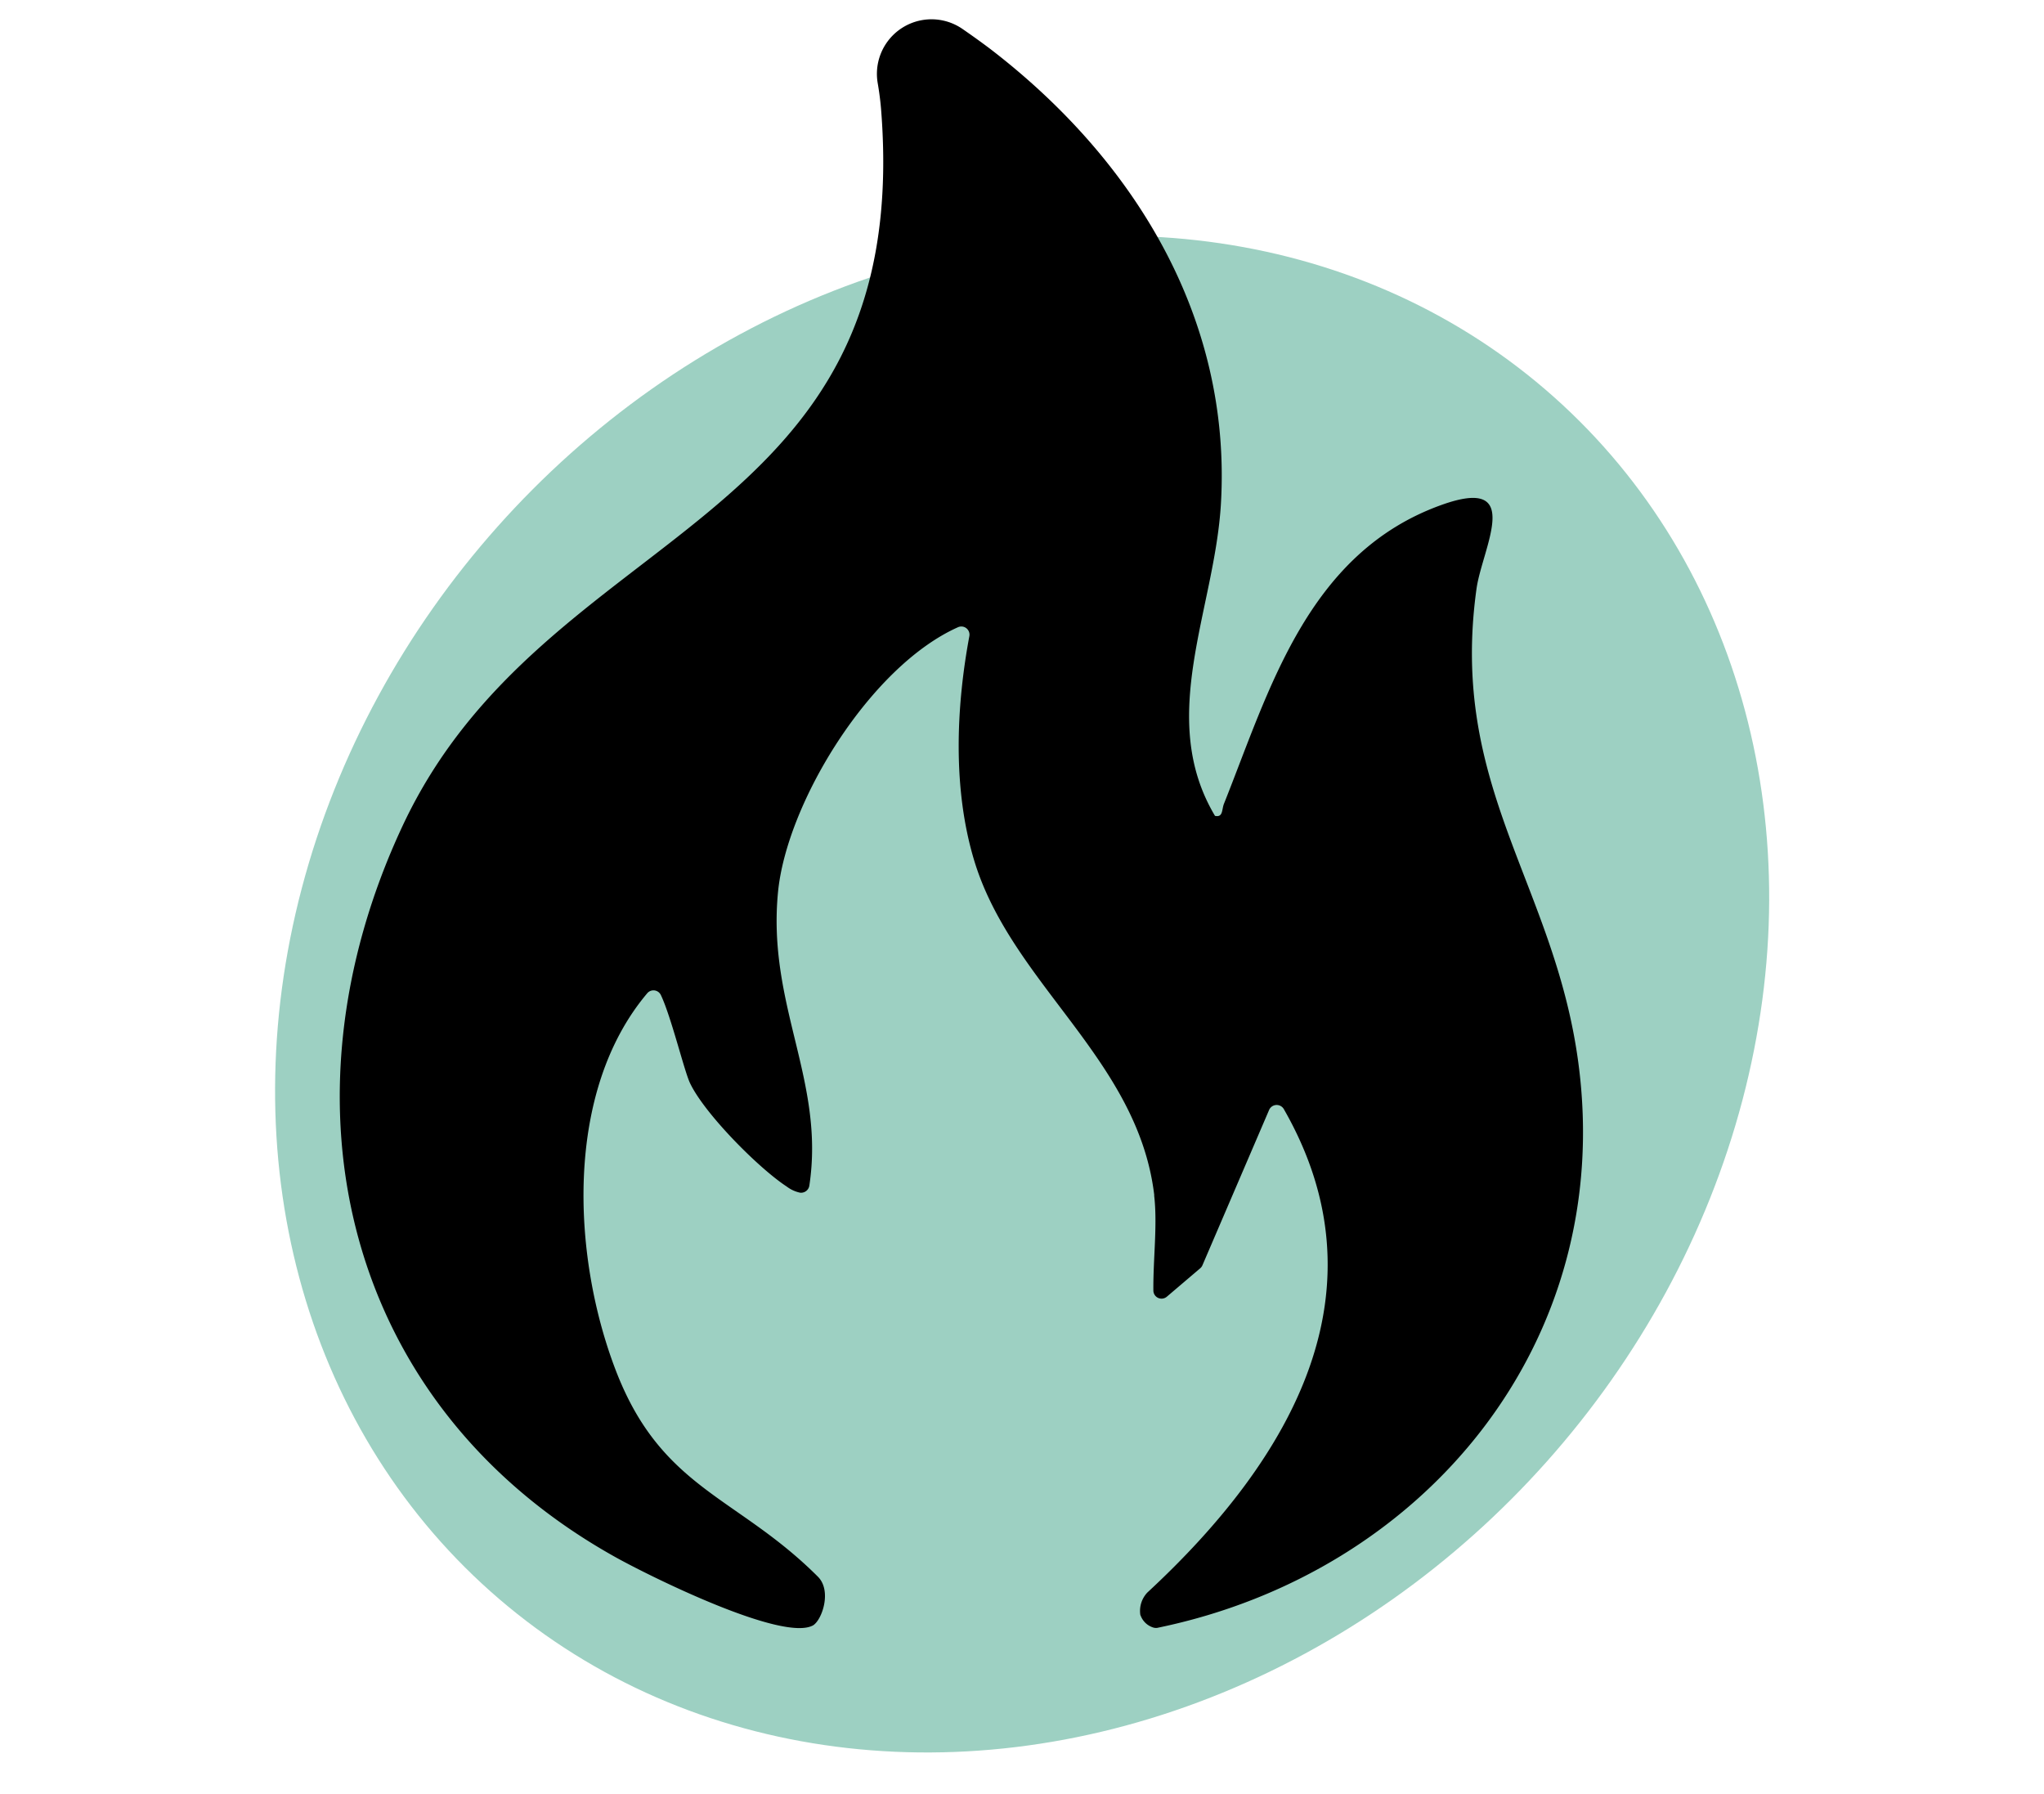
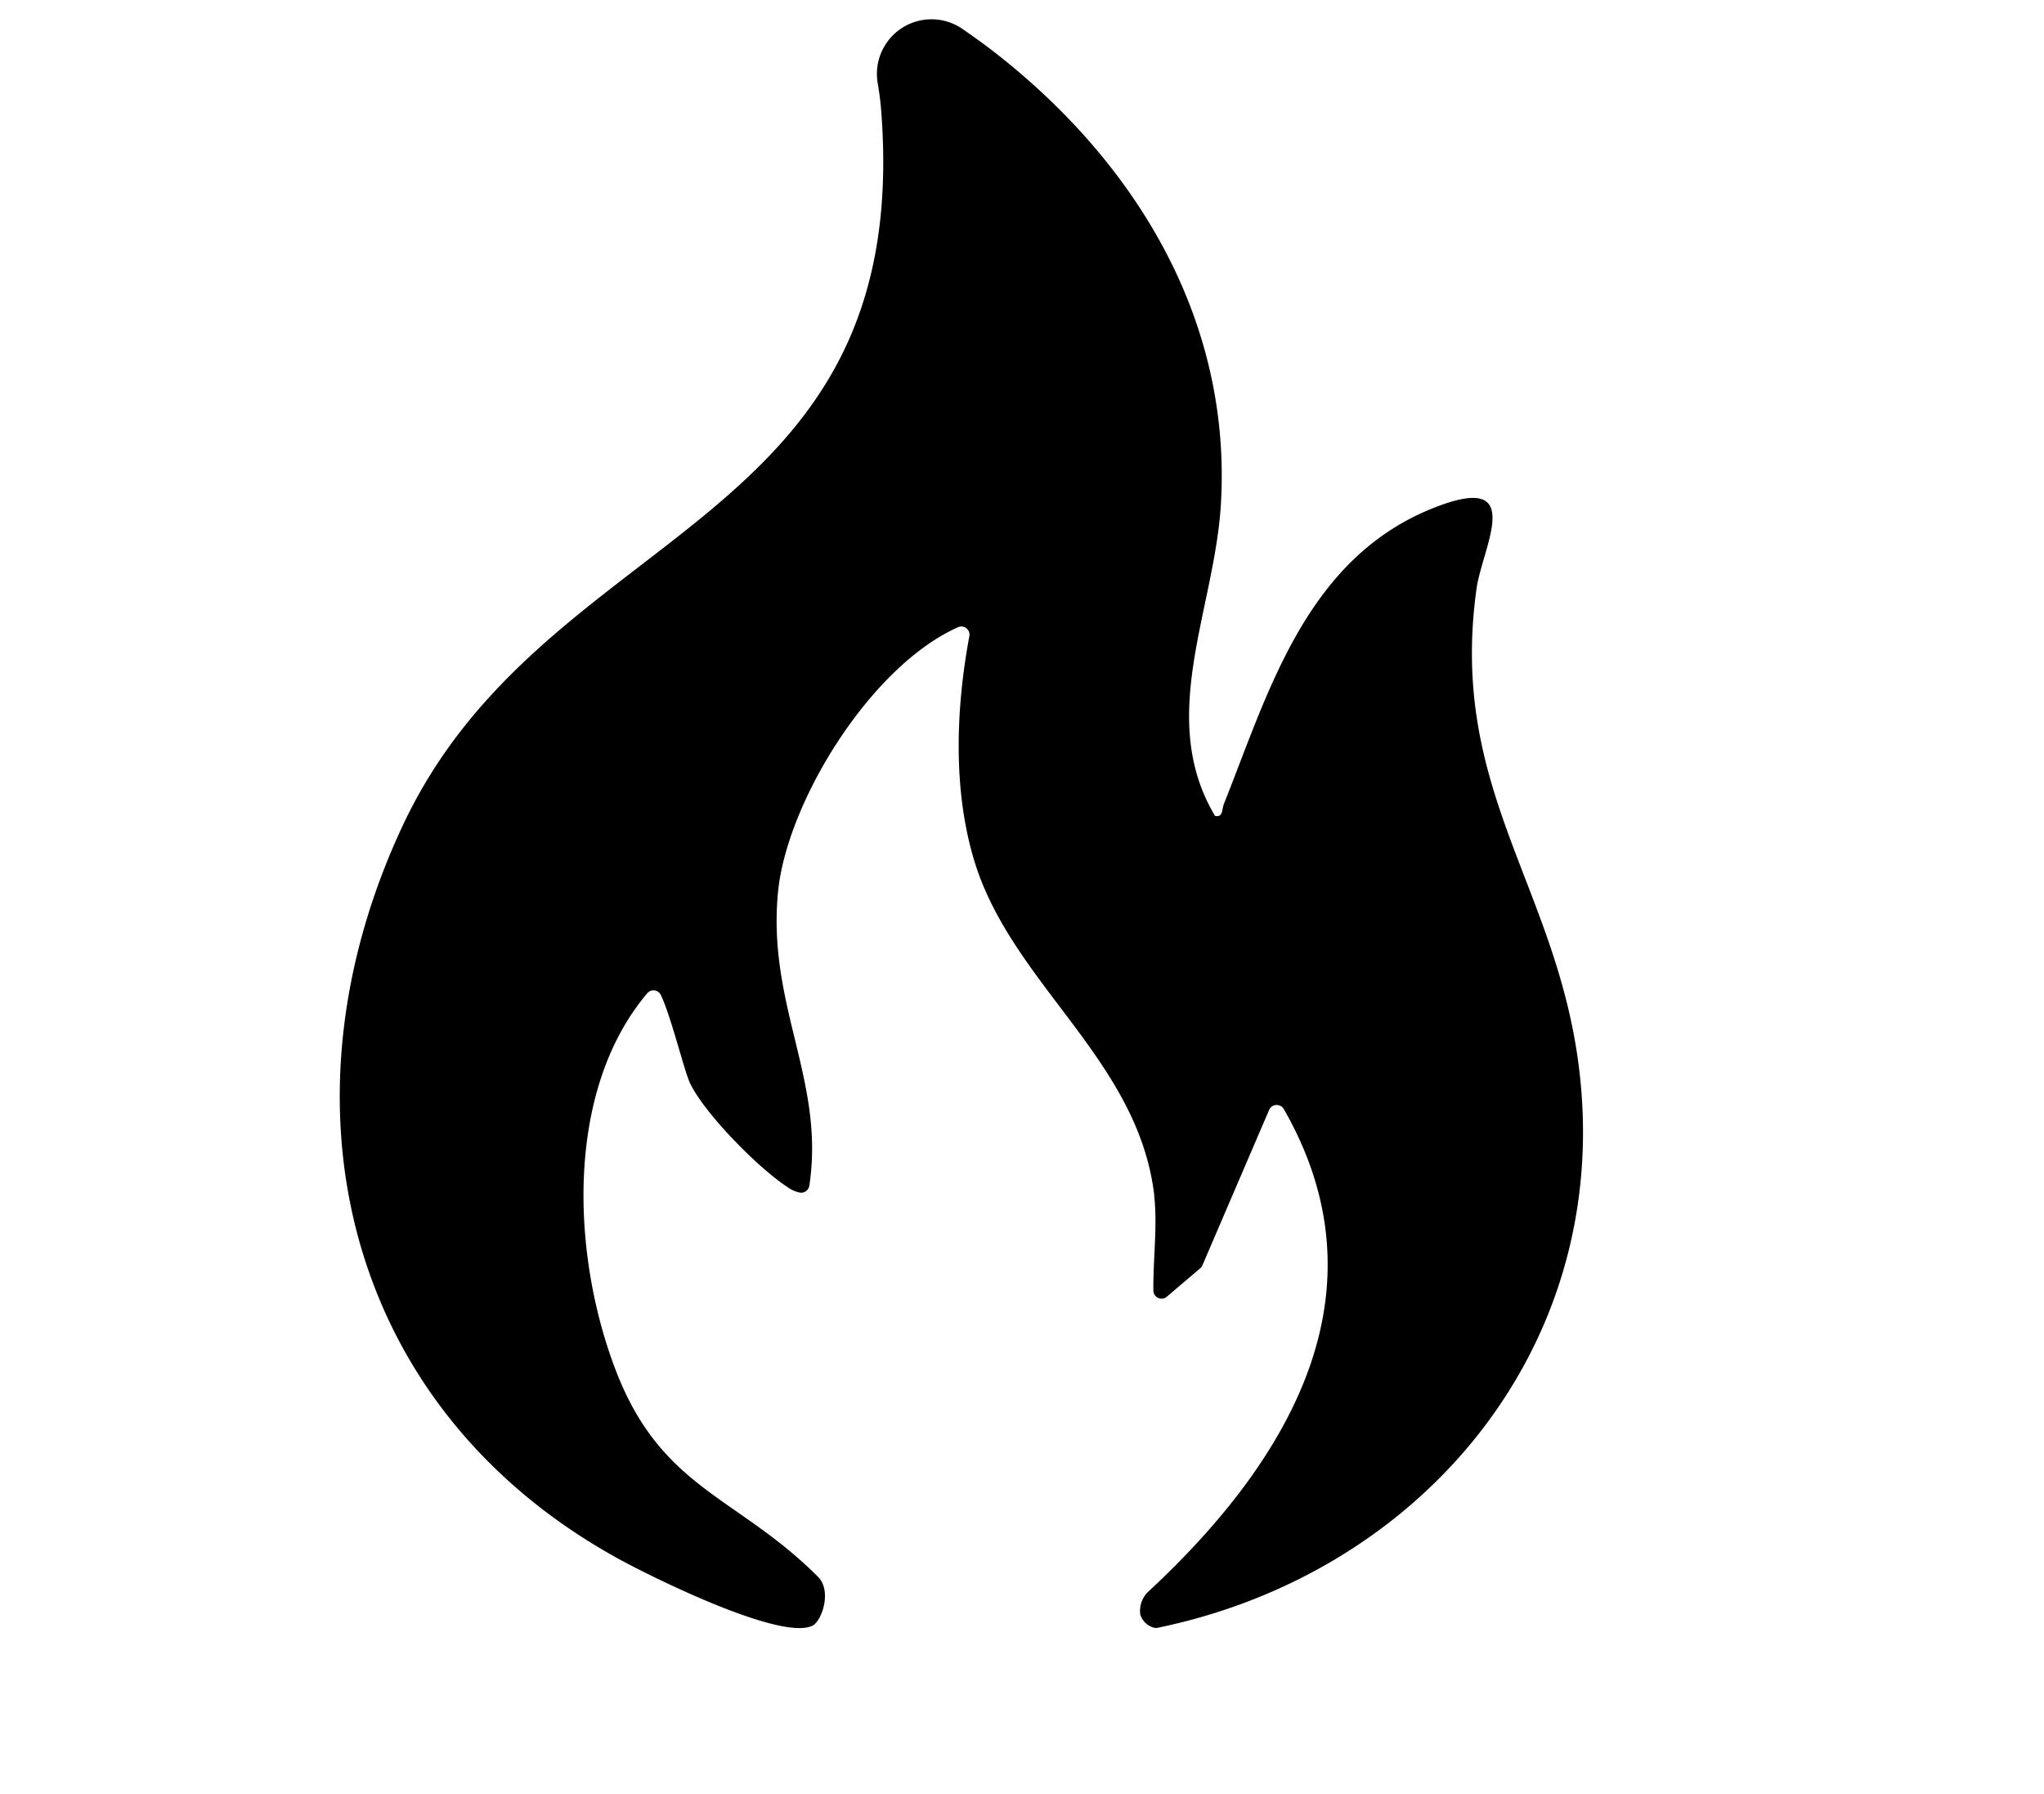
<svg xmlns="http://www.w3.org/2000/svg" width="343" height="301" viewBox="0 0 343 301">
  <defs>
    <clipPath id="clip-PICTO_MIKE_FIRE-LBT-02_2">
      <rect width="343" height="301" />
    </clipPath>
  </defs>
  <g id="PICTO_MIKE_FIRE-LBT-02_2" data-name="PICTO MIKE FIRE-LBT-02 – 2" clip-path="url(#clip-PICTO_MIKE_FIRE-LBT-02_2)">
    <g id="PICTO-MIKE-FIRE-03-01" transform="translate(50.069 4.102)">
-       <ellipse id="Ellipse_69" data-name="Ellipse 69" cx="134.157" cy="117.894" rx="134.157" ry="117.894" transform="matrix(0.665, -0.747, 0.747, 0.665, -55.828, 184.523)" fill="#9dd0c2" />
      <path id="Tracé_1951" data-name="Tracé 1951" d="M153.923,198.916c-2.715-22.869-24.029-35.472-30.258-56.305-3.539-11.821-3.033-25.378-.773-37.508a1.368,1.368,0,0,0-1.916-1.495c-14.777,6.606-28.728,29.476-30.189,44.407-1.856,18.995,7.929,31.692,5.249,49.312a1.4,1.4,0,0,1-1.572,1.151,5.6,5.6,0,0,1-2.216-1.022c-4.742-3.1-13.823-12.259-16.237-17.371-.979-2.079-3.161-11.151-4.888-14.768a1.371,1.371,0,0,0-2.294-.284c-13.866,16.435-12.663,43.952-5.3,63.187,7.68,20.051,20.361,21.108,33.952,34.7,2.345,2.345.73,7.156-.782,8.144-5.052,2.887-27.38-8.2-33.084-11.366C17.9,234.294,6.046,183.383,27.782,136.94c23.909-51.082,86-49.141,80.292-120.3-.12-1.452-.318-2.938-.576-4.424a9.158,9.158,0,0,1,14.244-8.995c2.07,1.426,3.746,2.663,4.6,3.308,24.055,18.428,40.567,45.008,38.771,76.28-1.022,17.818-10.85,35.919-1,52.448,1.375.3,1.117-1.048,1.5-2.019,7.594-19,13.986-42.036,36.443-50.128,14.115-5.094,6.881,7.216,5.936,14.081-4.622,33.35,13.067,49.484,17.088,79.45,6.3,46.976-25.825,85.652-70.661,94.862a1.62,1.62,0,0,1-.73-.077,3.313,3.313,0,0,1-2.027-1.916l-.077-.172a4.484,4.484,0,0,1,1.177-3.763c24.673-22.835,40.223-50.893,22.9-81.116a1.384,1.384,0,0,0-2.466.137l-11.194,26.074a1.355,1.355,0,0,1-.378.507l-5.593,4.759a1.371,1.371,0,0,1-2.259-1.04c-.052-5.283.713-11.022.129-15.971h.017Z" transform="translate(-10.296 -2.464)" />
    </g>
  </g>
</svg>